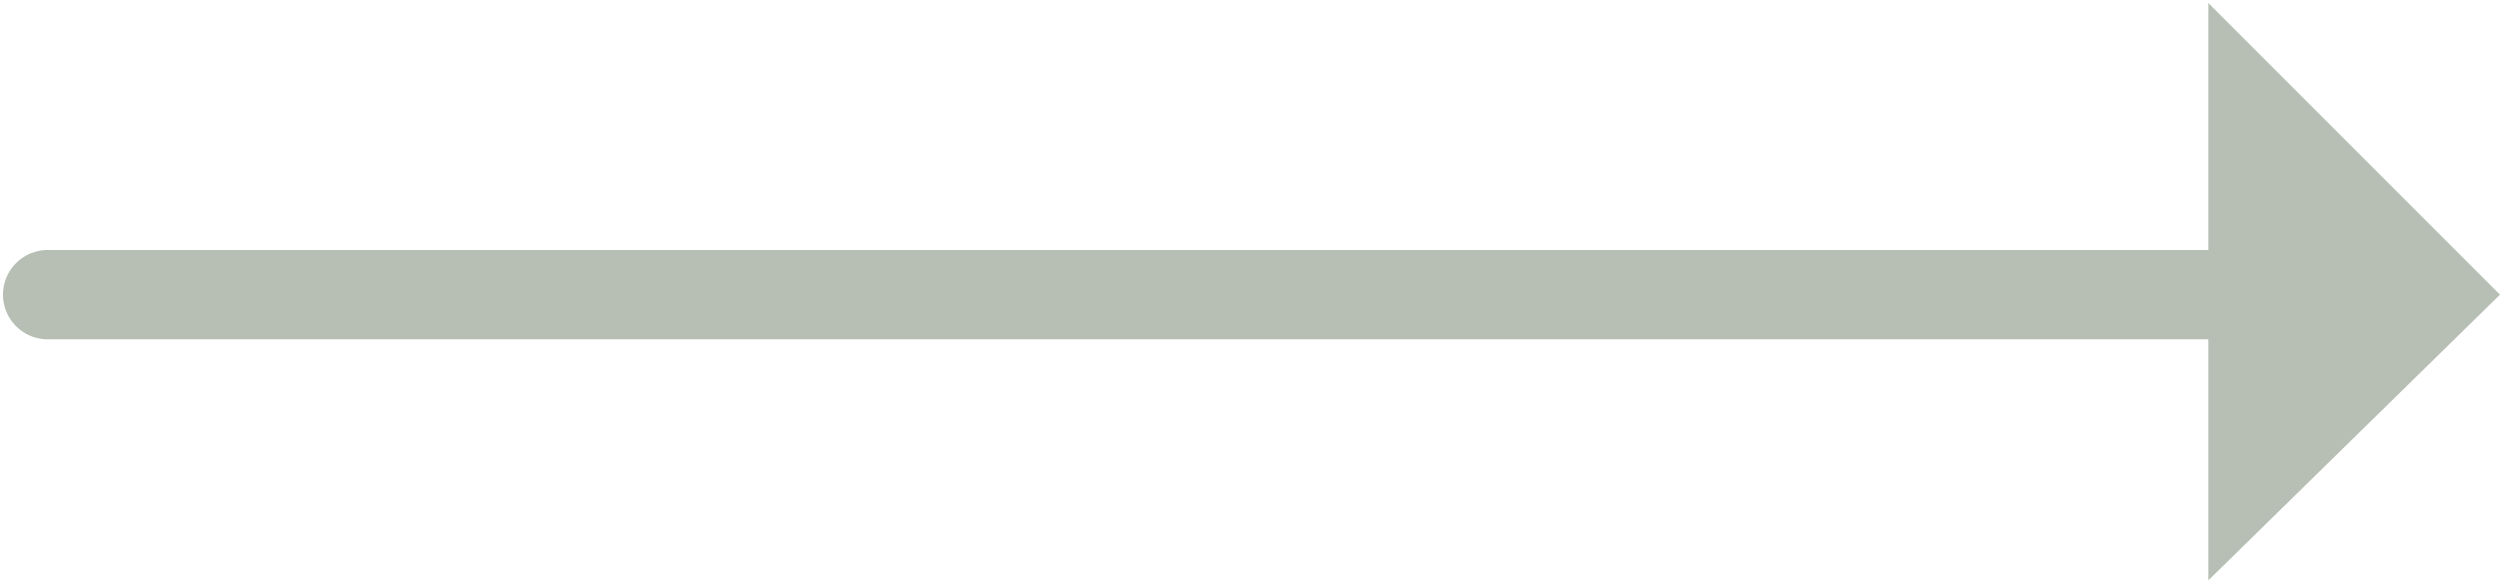
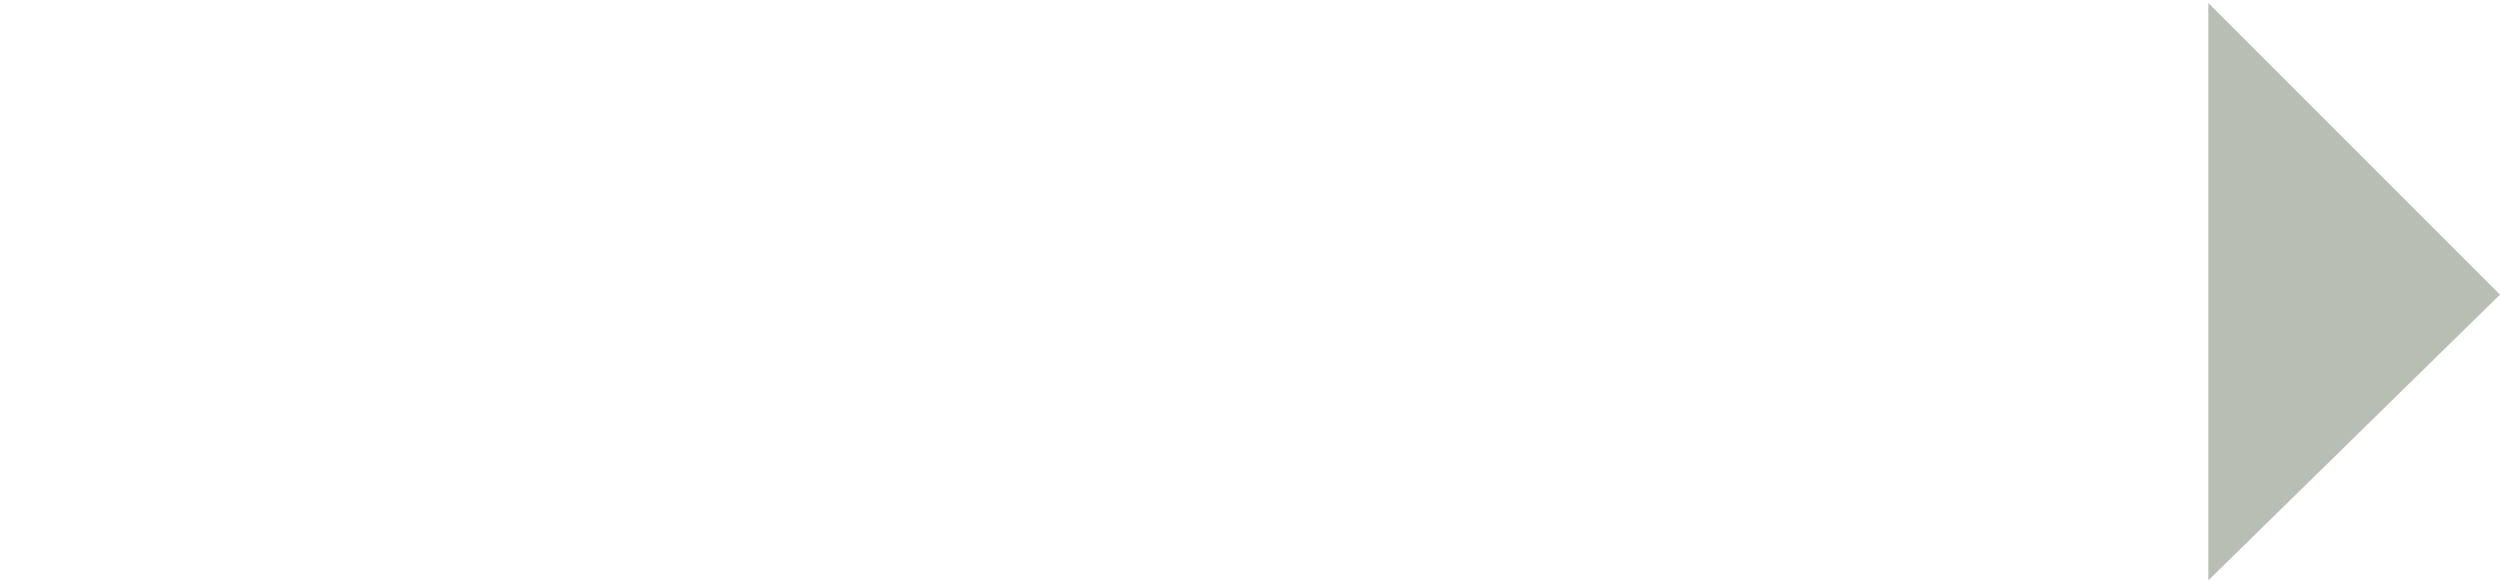
<svg xmlns="http://www.w3.org/2000/svg" viewBox="0 0 4.2 0.97" width="60" height="14" aria-hidden="true">
  <g opacity="0.5">
-     <line x1="3.77" y1="0.49" x2="0.08" y2="0.49" stroke="#6f806a" stroke-linecap="round" stroke-miterlimit="10" stroke-width="0.15" fill="none" />
    <polyline points="3.71 0 4.2 0.49 3.71 0.97" fill="#6f806a" />
  </g>
</svg>